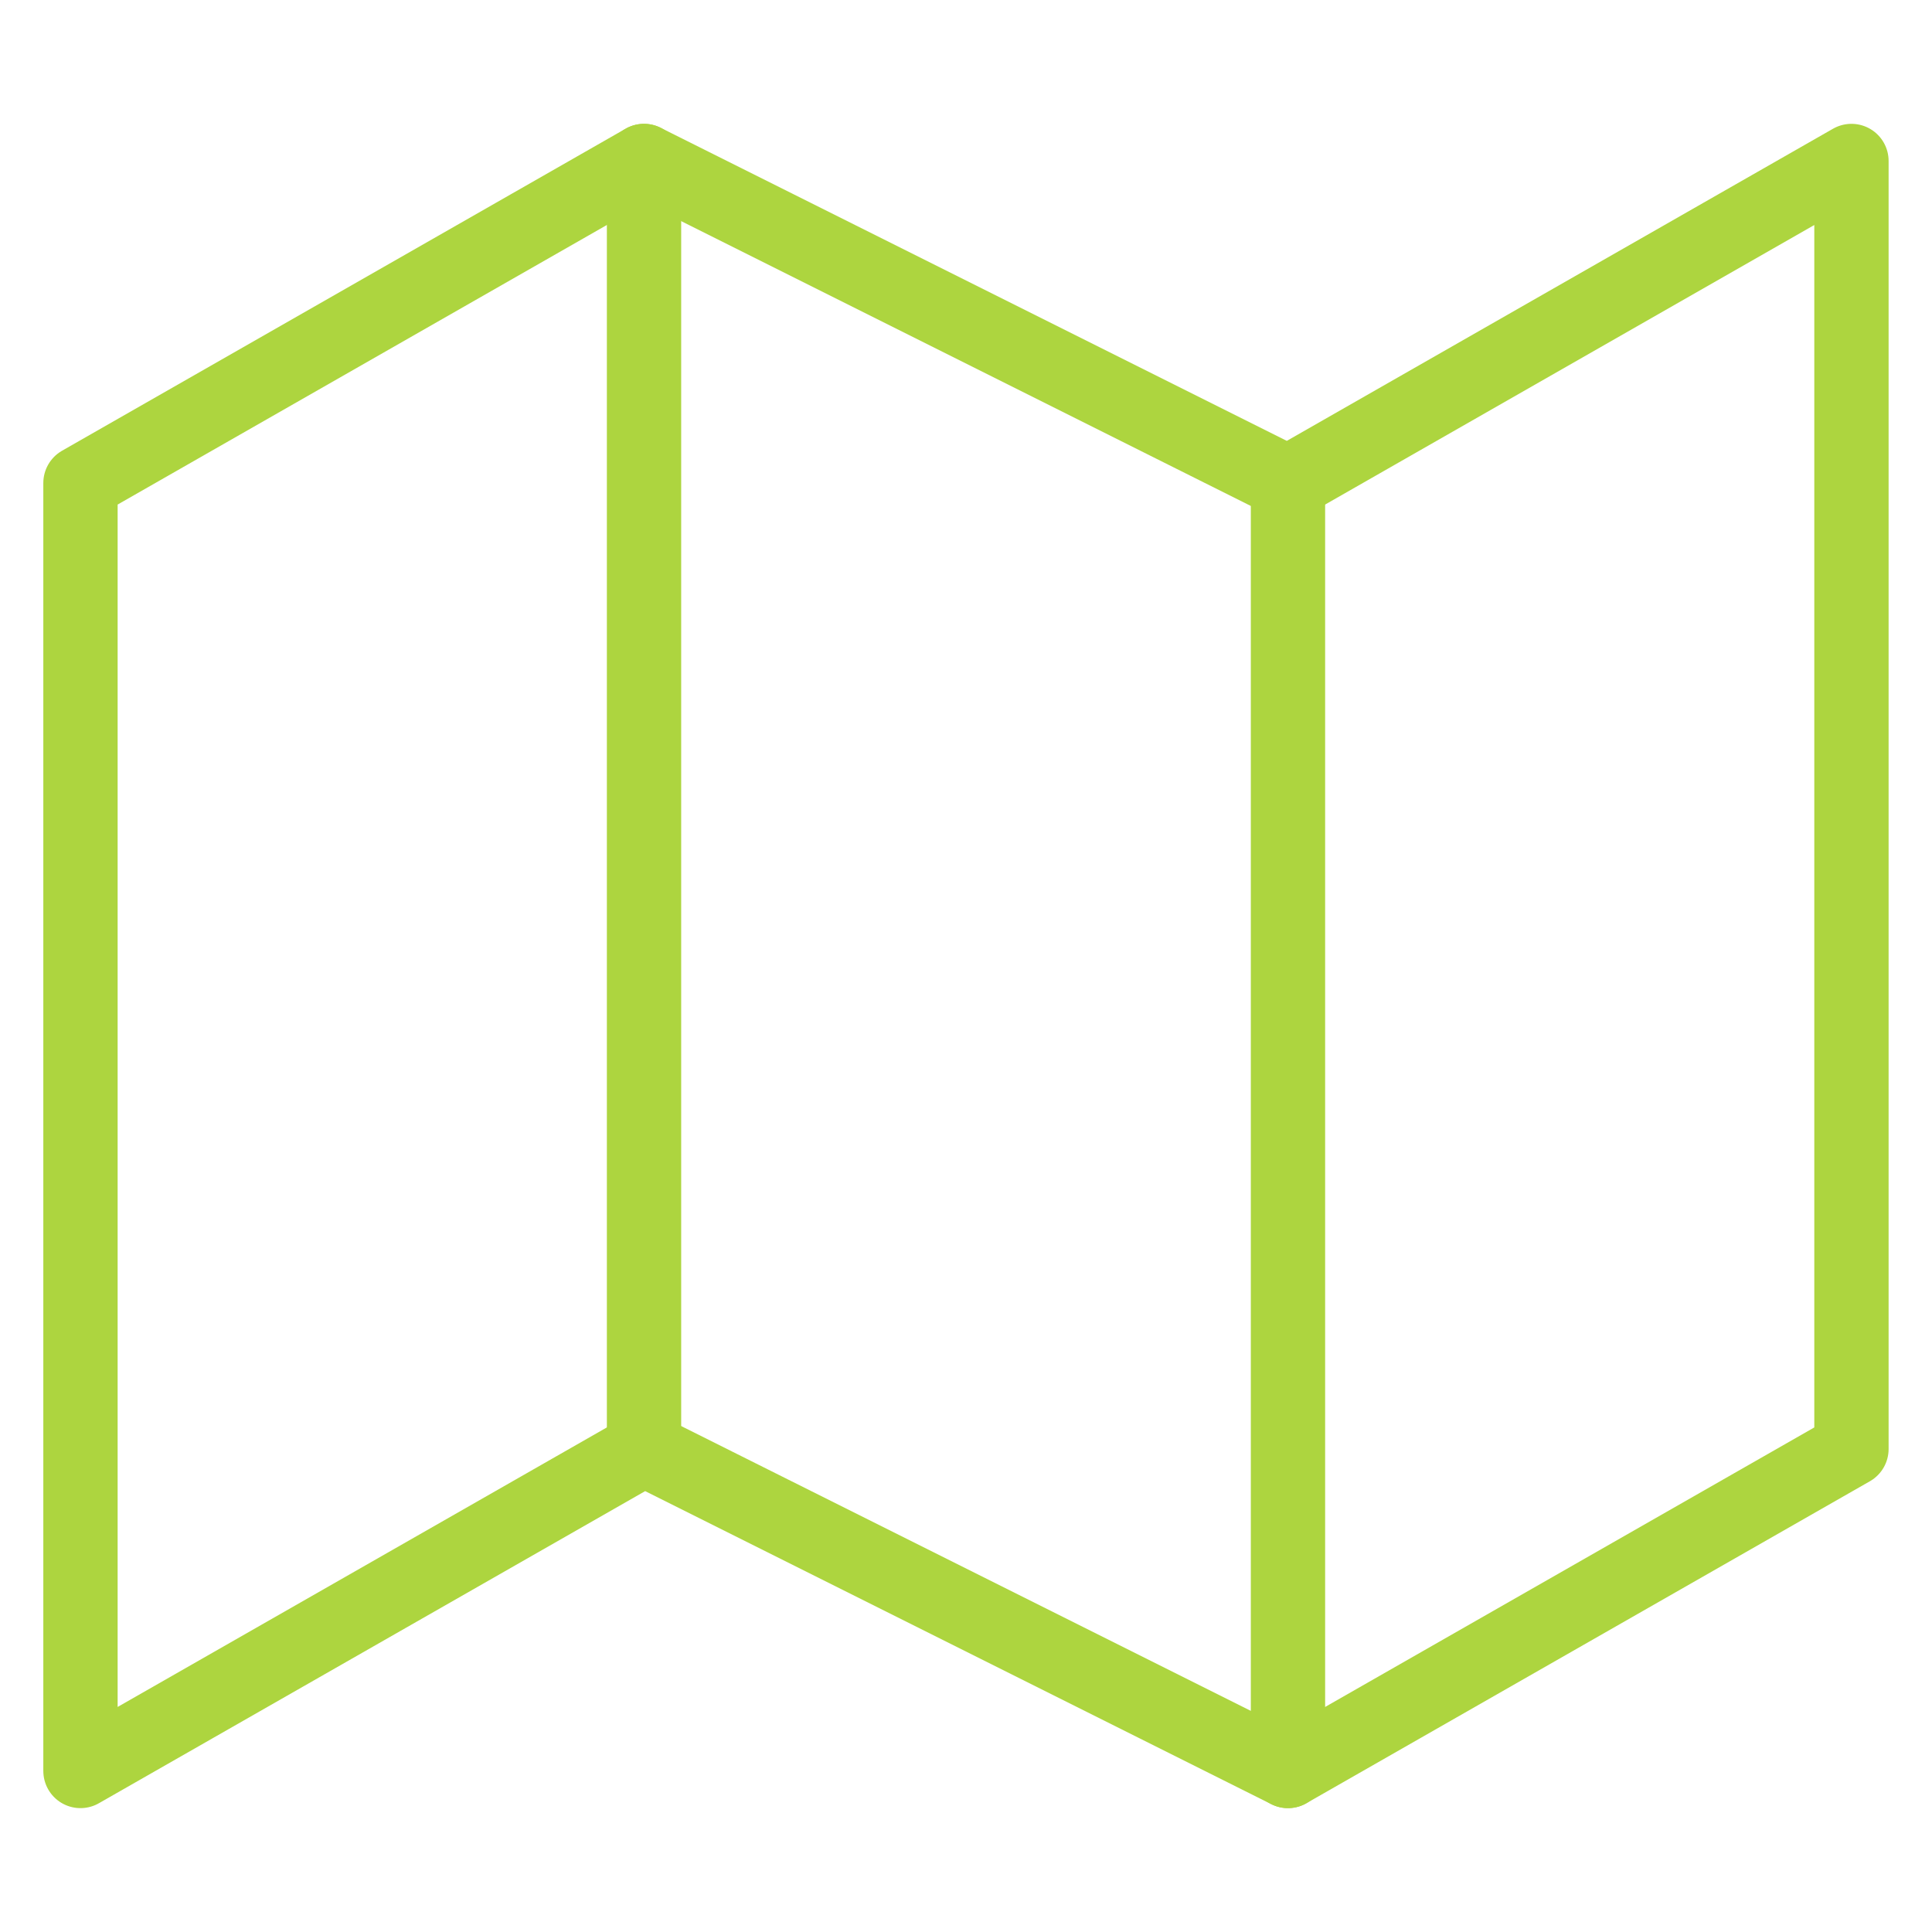
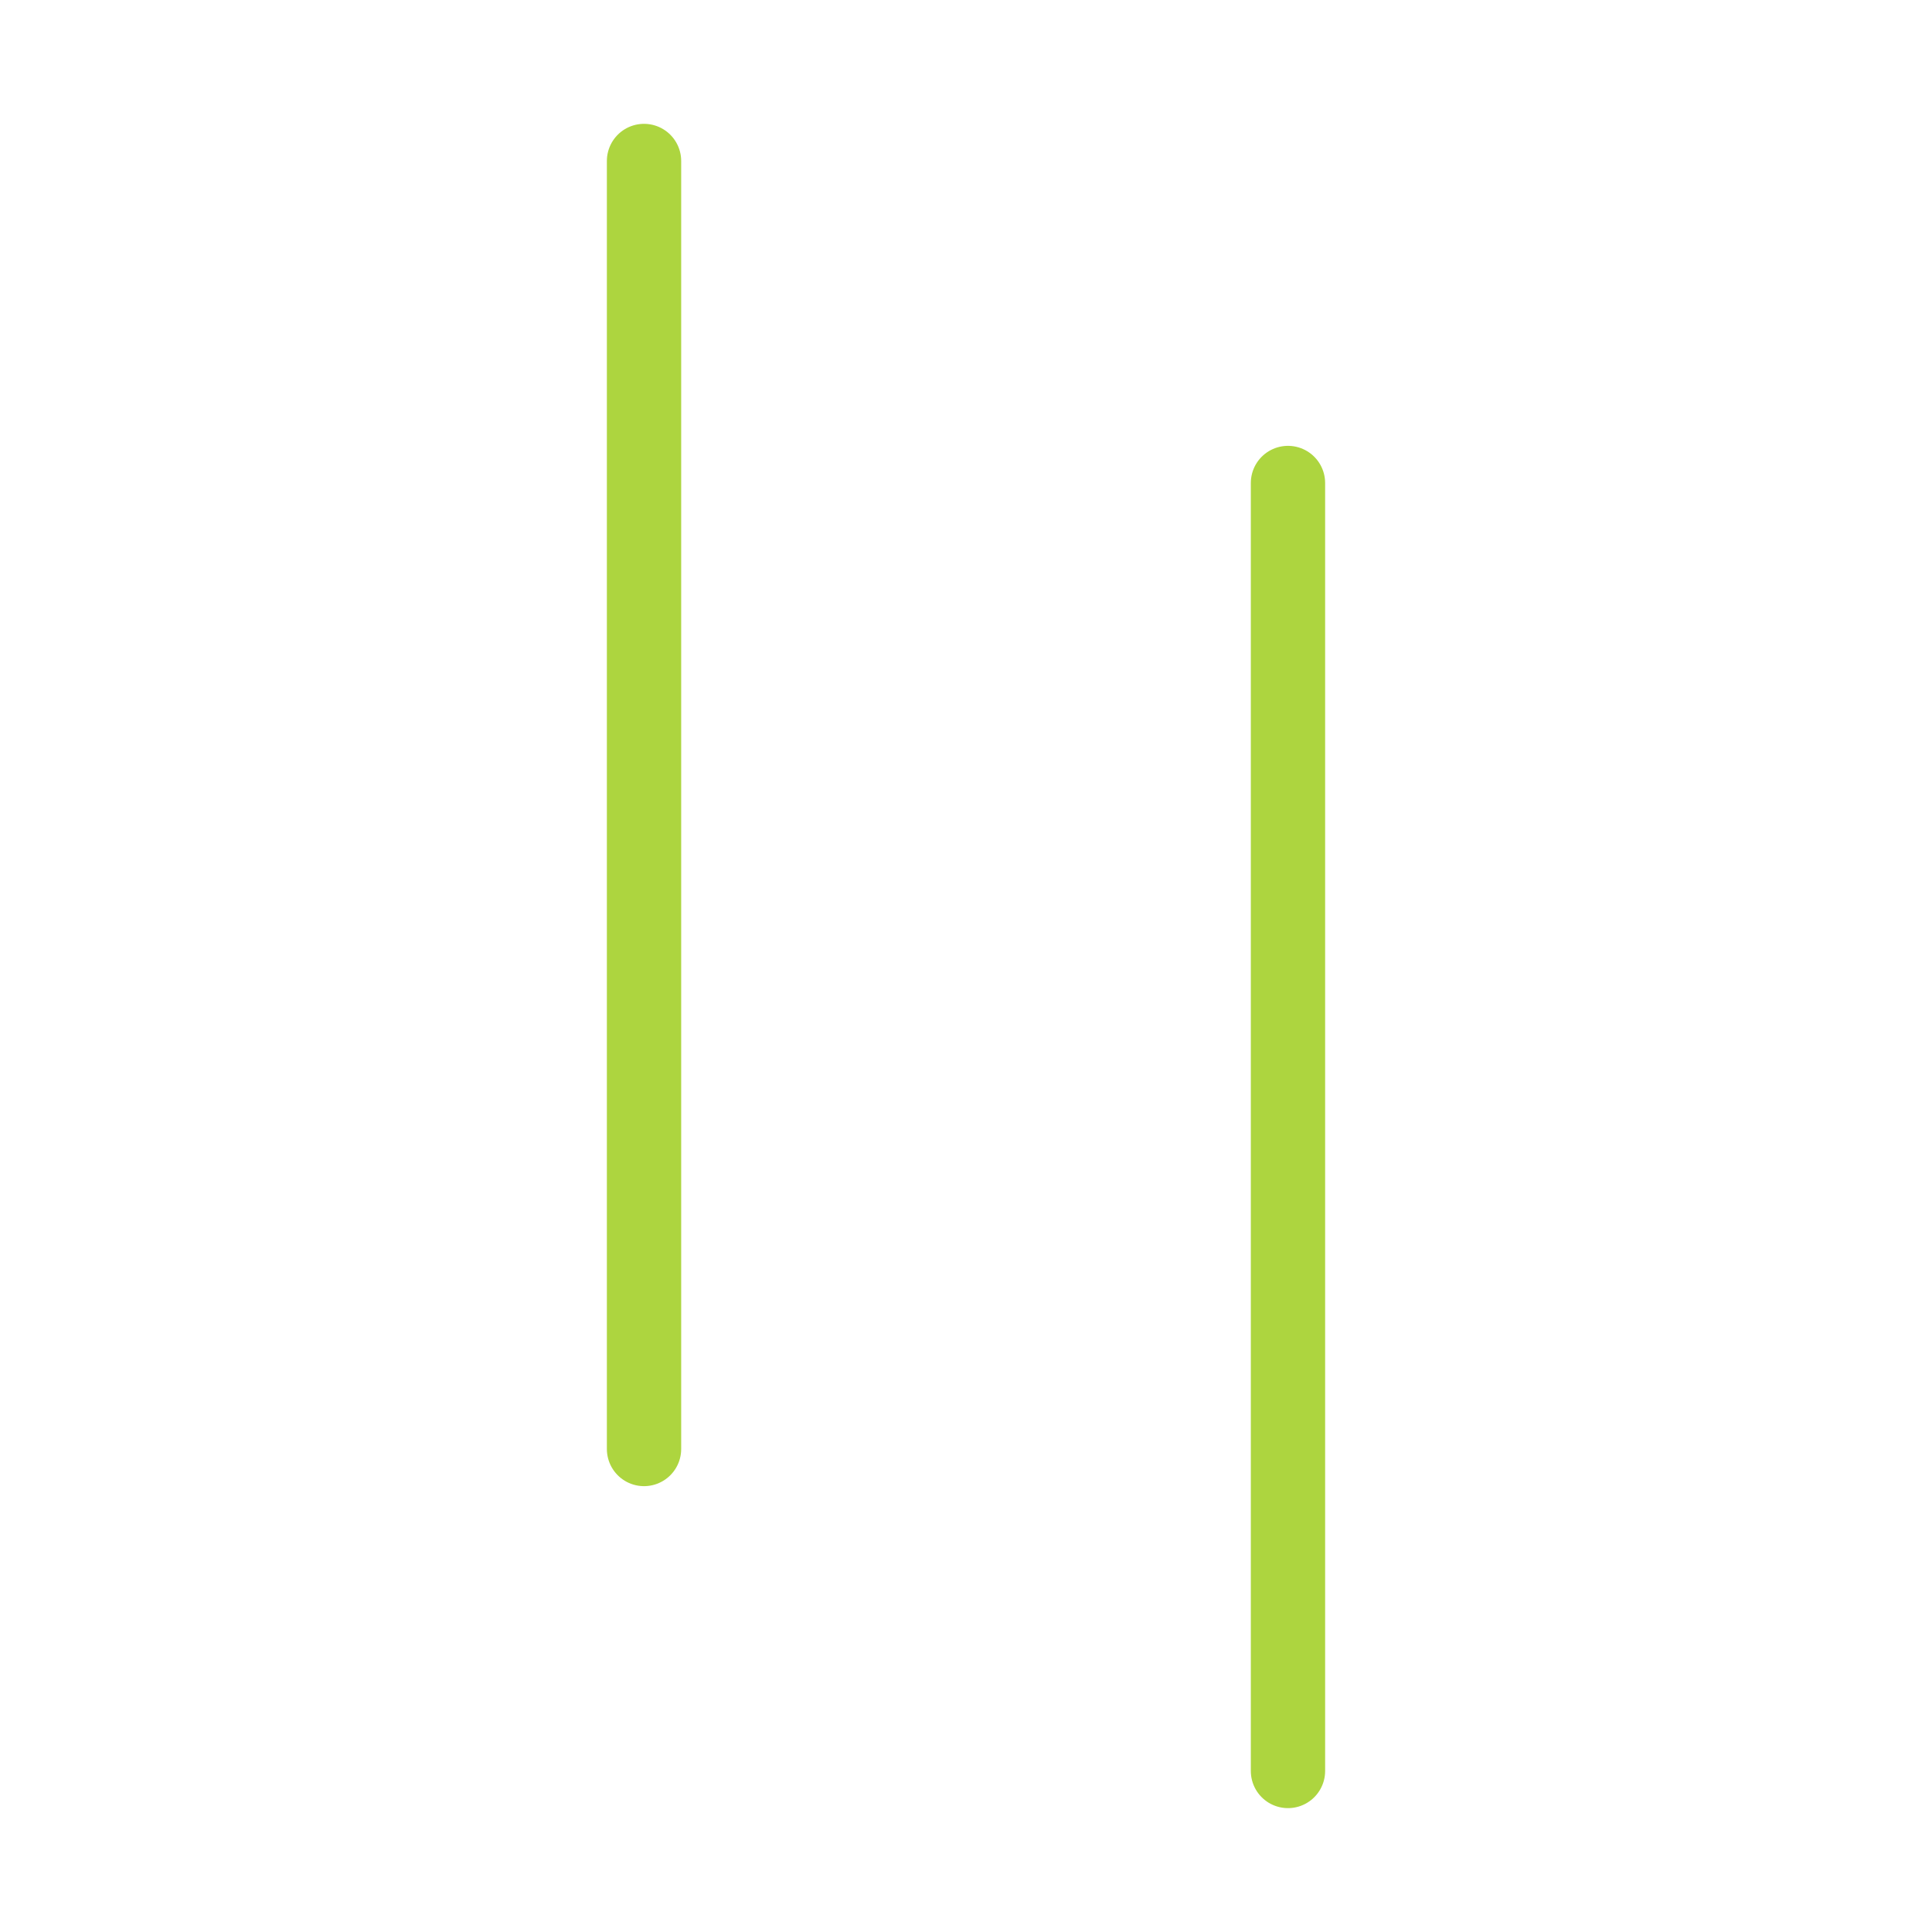
<svg xmlns="http://www.w3.org/2000/svg" version="1.1" id="Ebene_1" x="0px" y="0px" width="52px" height="52px" viewBox="0 0 52 52" enable-background="new 0 0 52 52" xml:space="preserve">
  <g>
-     <path fill="none" stroke="#ADD53F" stroke-width="2" stroke-linecap="round" stroke-linejoin="round" d="M2.166,13v34.666   L17.333,39l17.333,8.666L49.832,39V4.333L34.666,13L17.333,4.333L2.166,13z" />
    <path fill="none" stroke="#ADD53F" stroke-width="2" stroke-linecap="round" stroke-linejoin="round" d="M17.334,4.333V39" />
    <path fill="none" stroke="#ADD53F" stroke-width="2" stroke-linecap="round" stroke-linejoin="round" d="M34.666,13v34.666" />
  </g>
</svg>